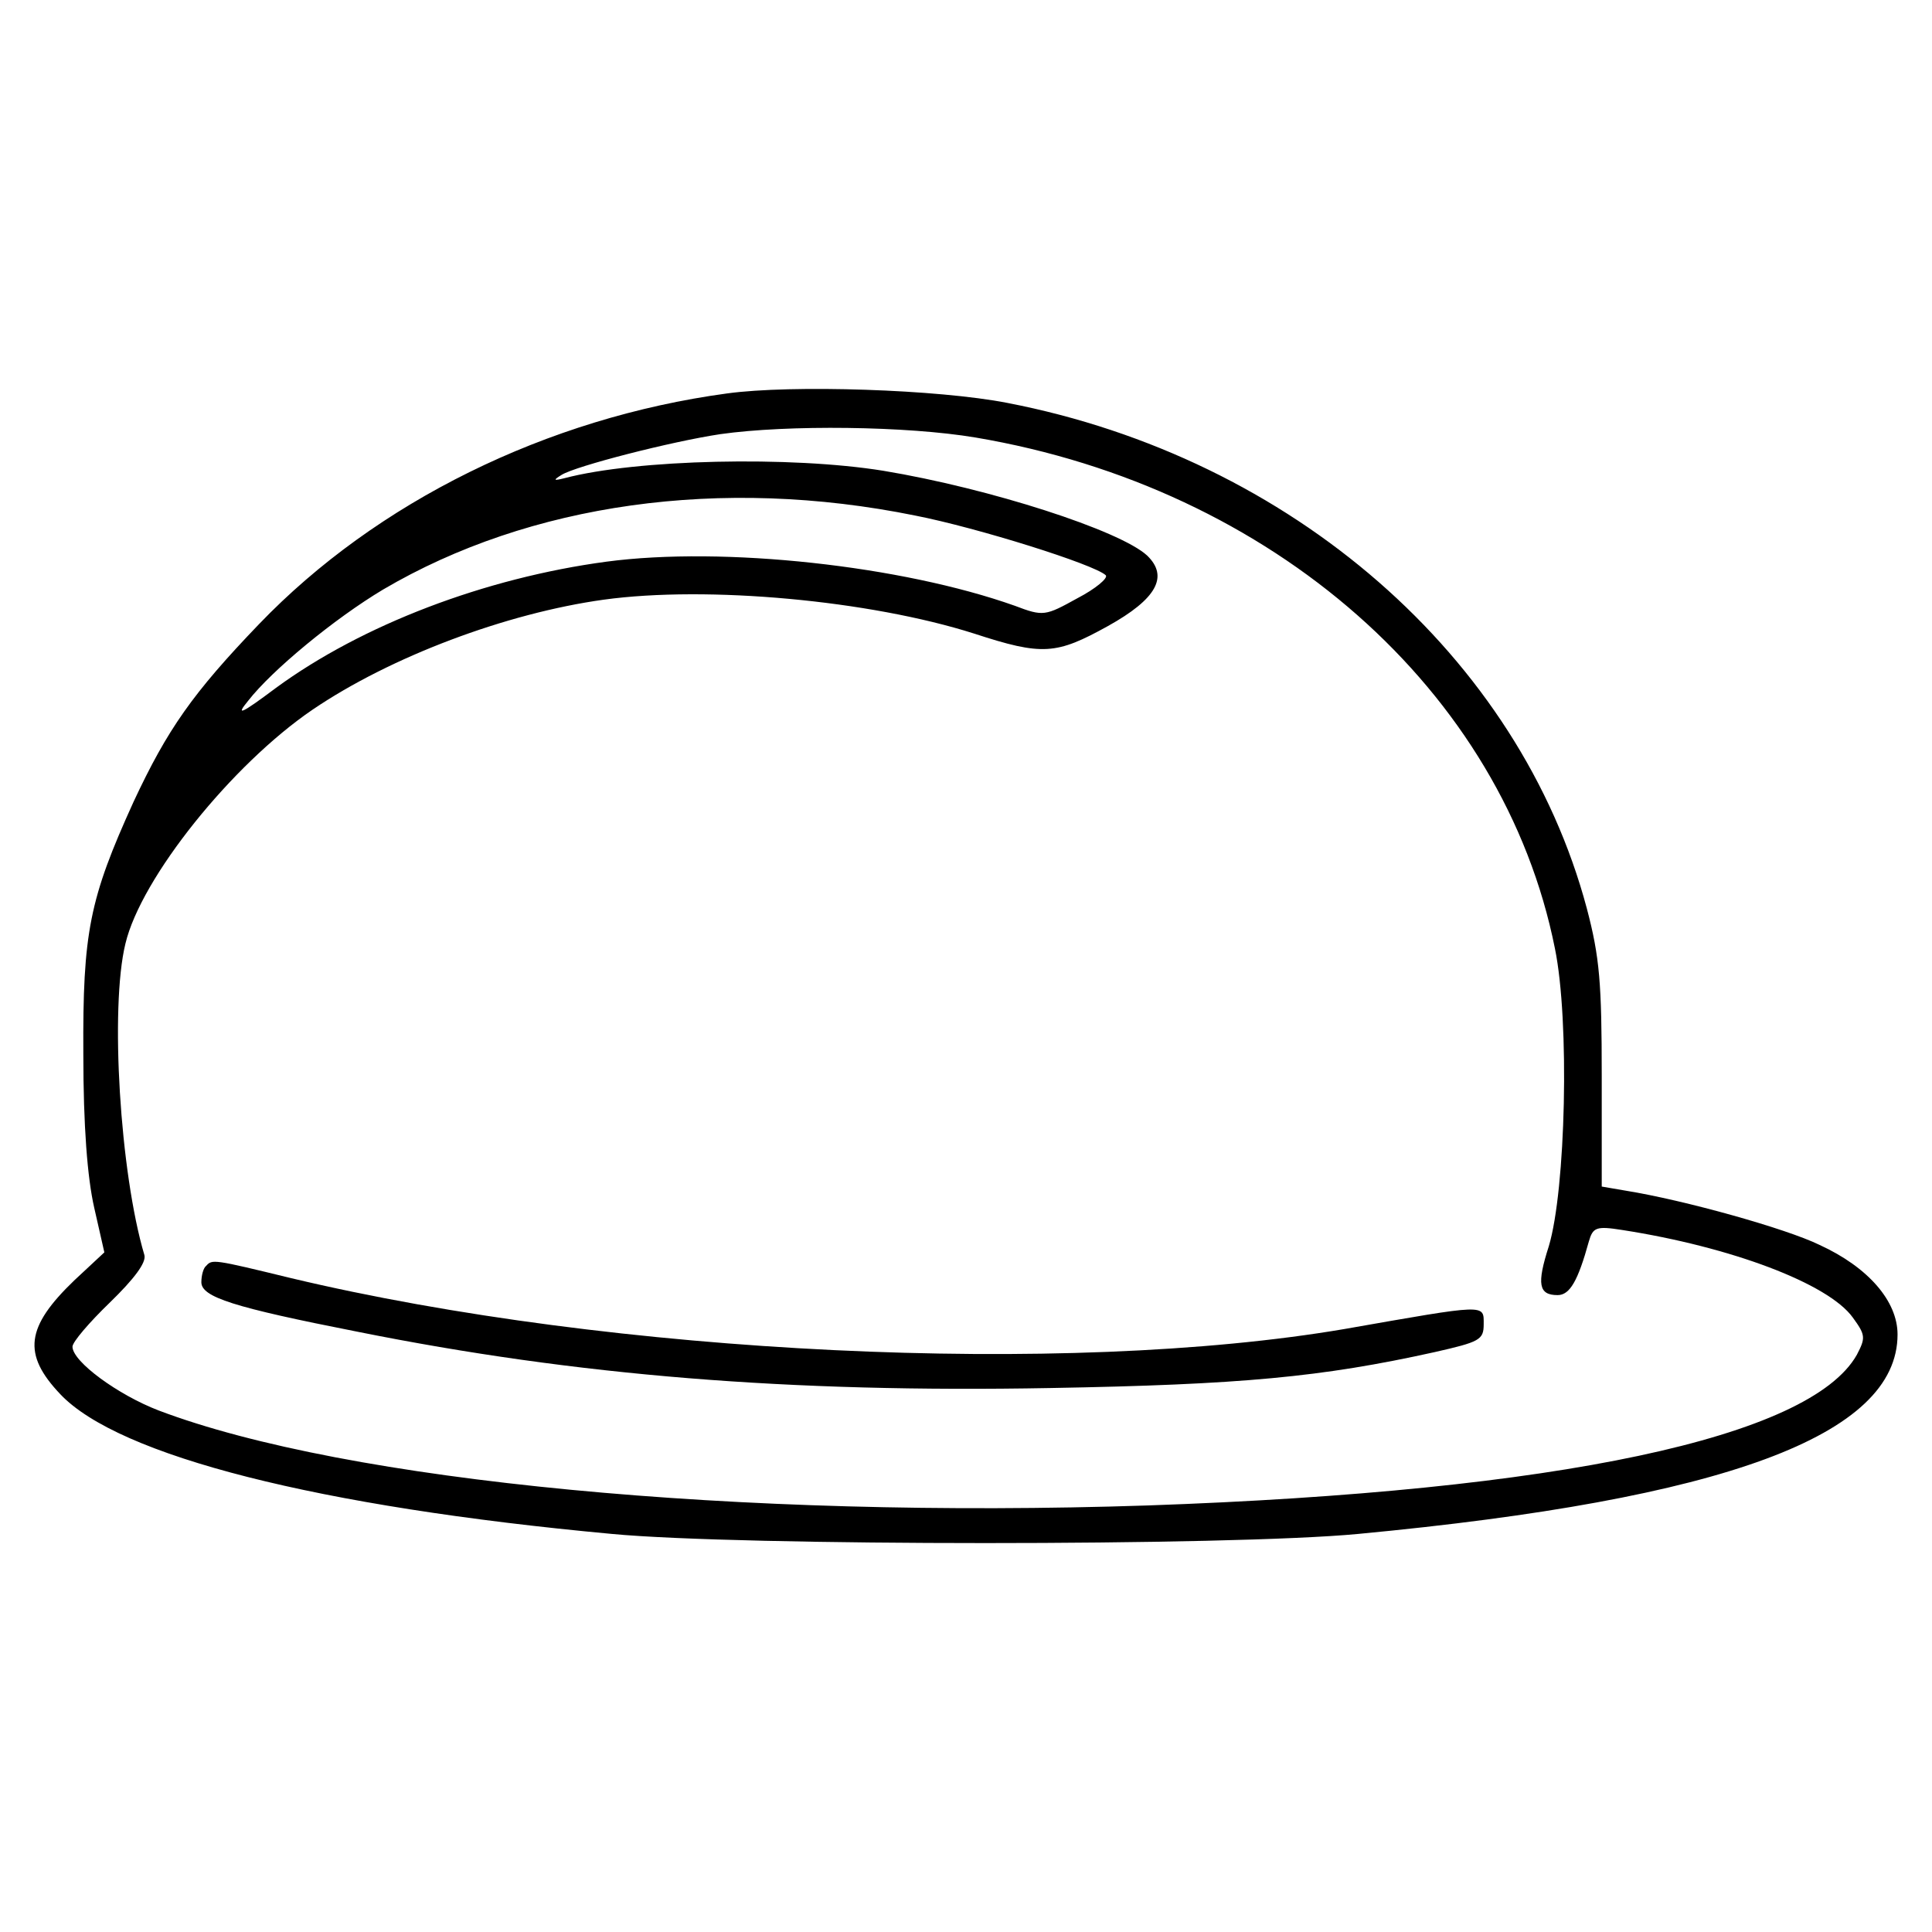
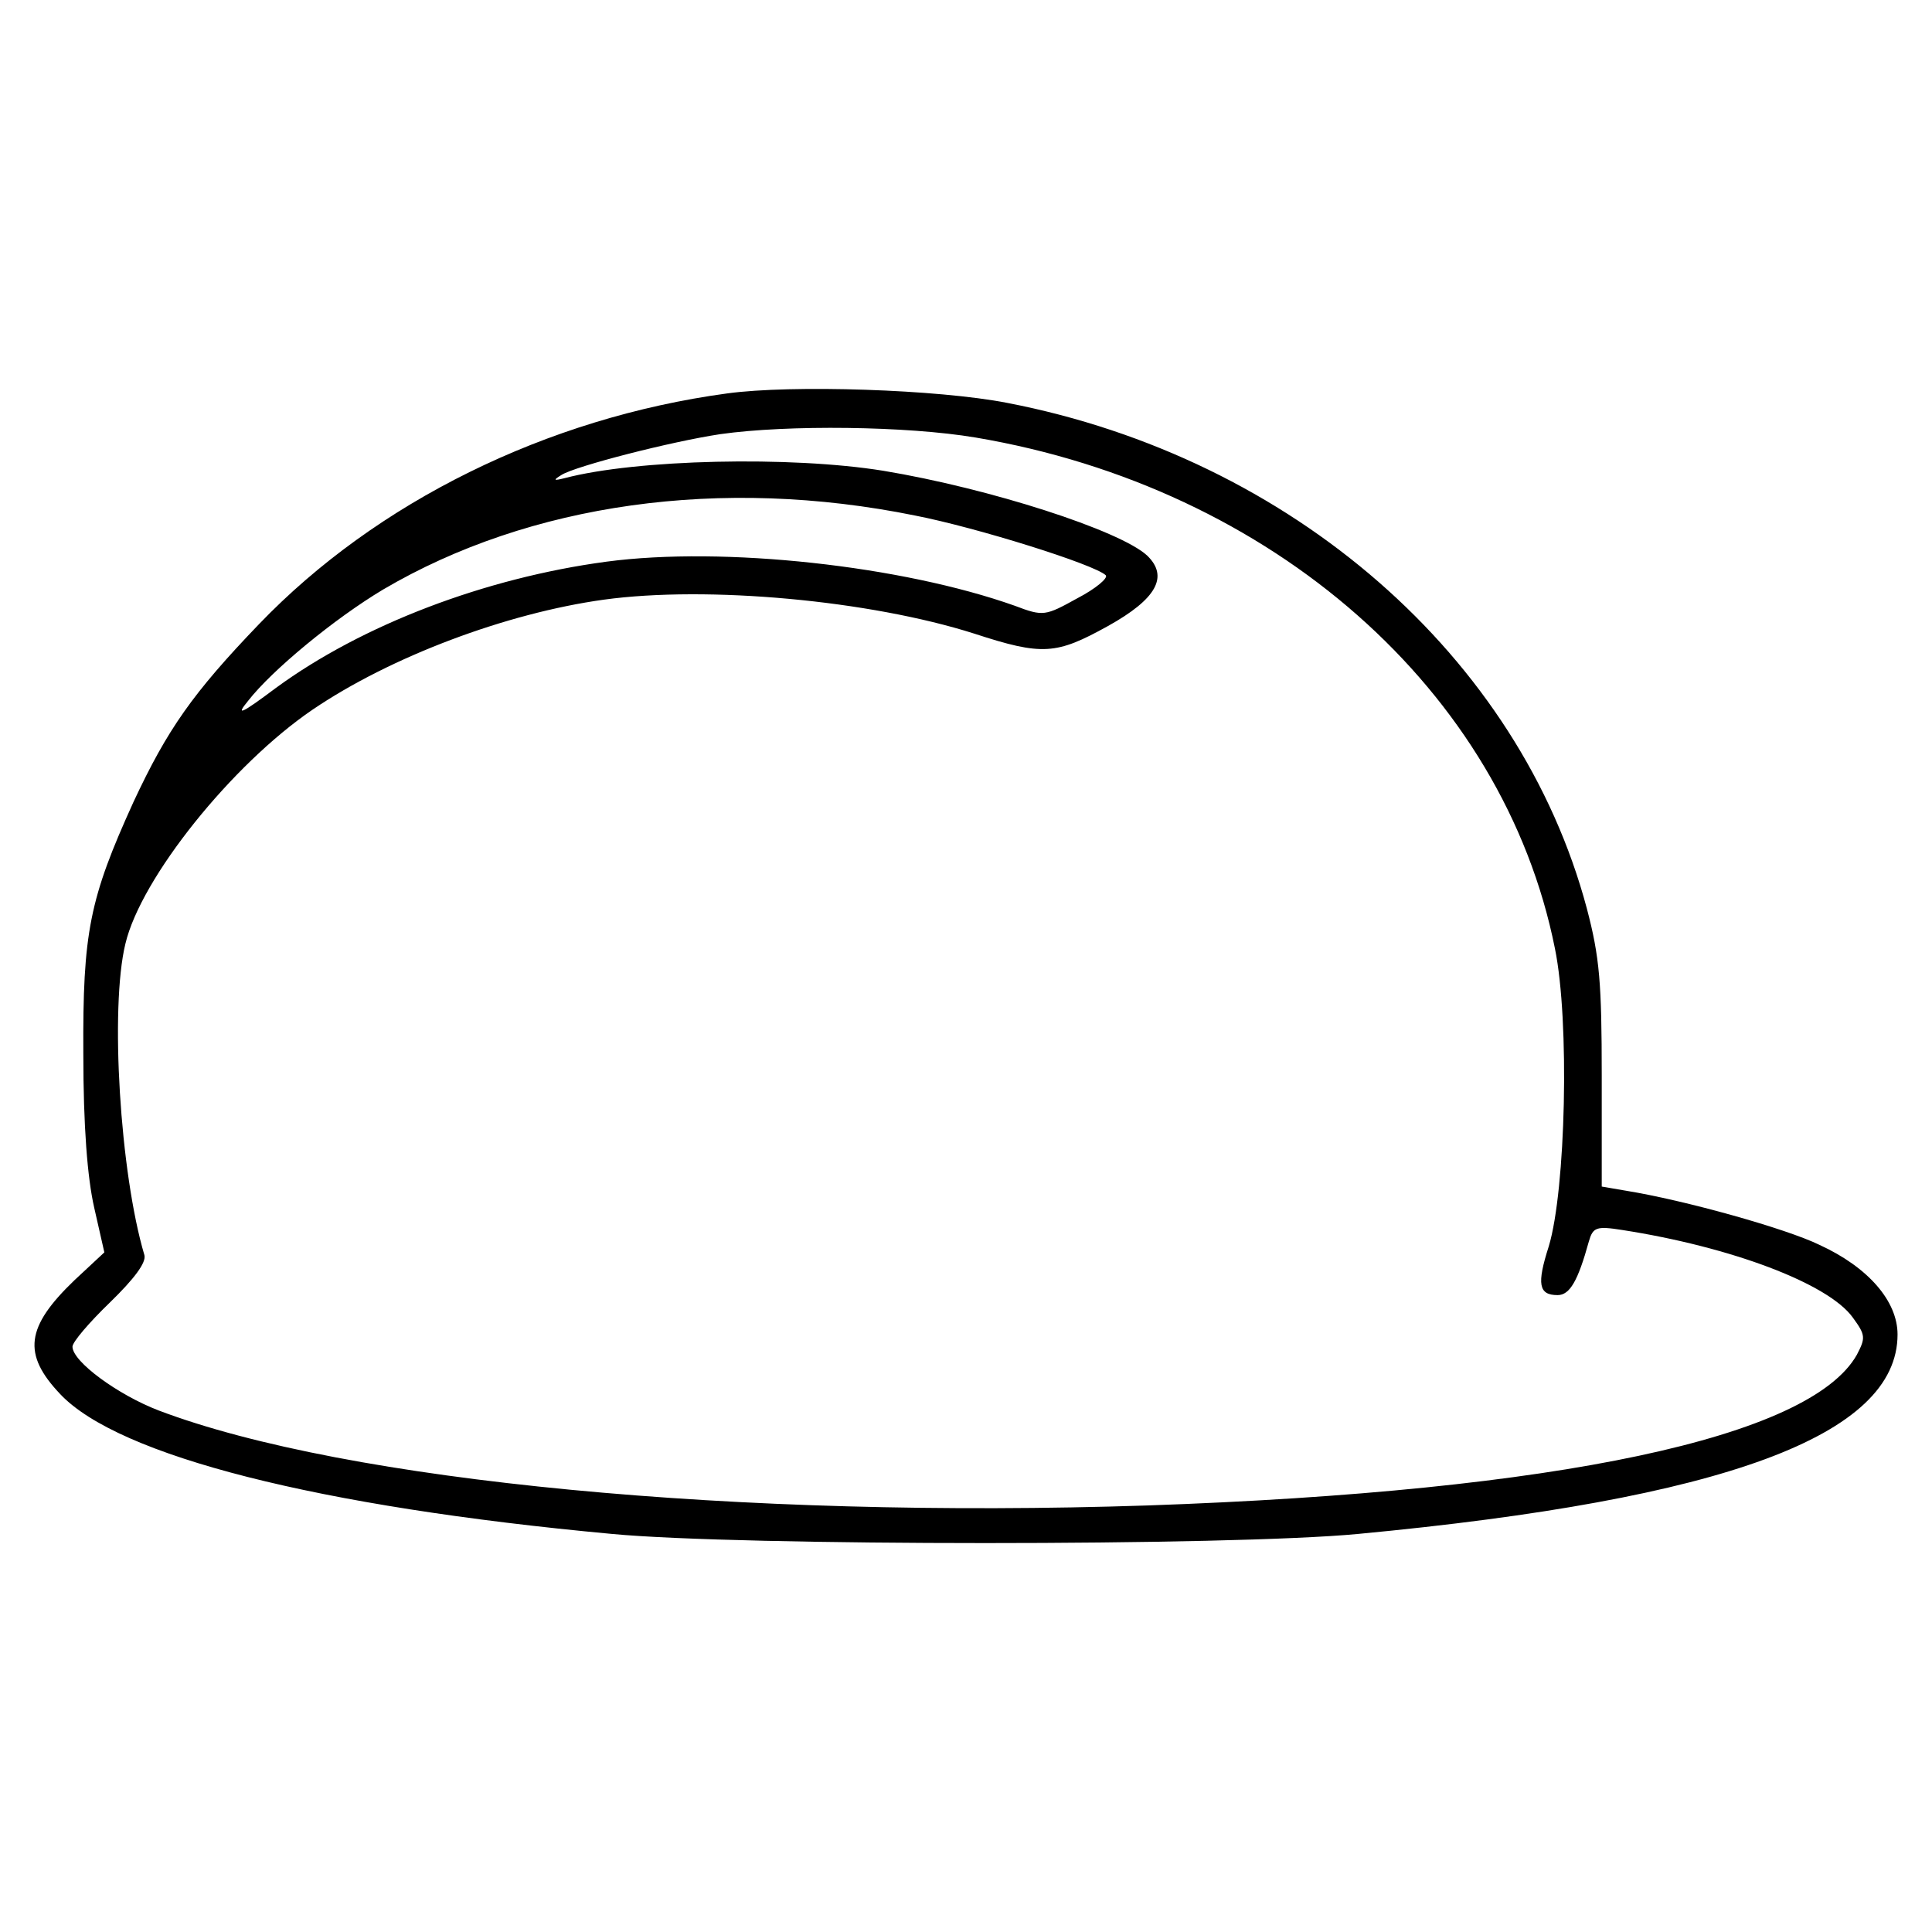
<svg xmlns="http://www.w3.org/2000/svg" fill="#000000" width="800px" height="800px" version="1.1" viewBox="144 144 512 512">
  <g>
    <path d="m336.71 248.26c-47.828 6.473-92.957 28.766-124.06 61.133-17.617 18.34-24.273 27.871-33.262 47.105-11.688 25.711-13.488 34.52-13.305 66.887 0 19.059 1.078 32.723 2.875 40.633l2.695 11.871-7.91 7.371c-12.941 12.41-13.844 19.598-3.773 30.207 15.461 16.363 68.328 29.844 146.18 37.039 33.98 3.234 163.98 3.234 197.78 0 97.094-9.168 142.94-26.07 142.94-52.859 0-8.812-7.734-17.801-20.676-23.734-8.812-4.312-35.781-11.863-51.426-14.383l-6.293-1.078v-29.305c0-24.633-0.539-31.465-3.953-44.41-17.812-66.715-78.223-119.4-153.56-133.96-18.336-3.594-57.176-4.856-74.254-2.516zm65.805 11.684c78.75 13.305 139.89 67.066 153.55 135.39 3.953 19.242 2.875 64.008-1.617 78.934-3.234 10.066-2.695 12.949 2.336 12.949 3.234 0 5.394-3.777 8.273-14.203 1.078-3.773 1.977-4.137 8.812-3.059 28.949 4.492 54.66 14.207 61.133 23.195 3.414 4.676 3.414 5.394 1.078 9.891-12.41 21.938-79.113 36.137-187.89 39.918-108.24 3.598-212.34-6.293-262.15-25.172-10.785-4.137-22.832-12.949-22.832-16.902 0-1.258 4.492-6.473 9.891-11.688 6.473-6.293 9.707-10.605 9.168-12.586-6.473-21.754-9.168-65.625-5.031-82.527 4.137-17.441 28.227-47.469 49.625-62.035 20.676-14.027 51.242-25.531 77.133-29.129 27.508-3.777 70.484 0.18 98.172 8.988 18.164 5.934 21.754 5.57 35.418-1.98 12.949-7.195 16.184-13.125 10.43-18.695-7.195-6.656-41.711-17.801-69.945-22.477-24.453-3.953-65.445-3.059-84.504 1.977-2.875 0.719-3.059 0.539-0.719-0.898 3.777-2.336 28.949-8.812 42.074-10.785 17.789-2.519 49.434-2.16 67.594 0.895zm-16.004 20.68c16.539 3.234 47.469 12.949 50.523 15.82 0.719 0.719-2.695 3.598-7.551 6.117-8.449 4.676-8.988 4.856-16.539 1.977-29.844-10.605-77.133-15.824-108.24-11.688-32.184 4.316-64.73 16.723-87.562 33.441-9.352 7.012-10.785 7.551-7.371 3.414 6.293-8.09 22.836-21.754 35.781-29.488 38.828-22.832 89.531-30.023 140.96-19.594z" />
-     <path d="m198.62 479.48c-0.719 0.539-1.258 2.516-1.258 4.312 0 3.953 8.449 6.656 41.352 13.125 58.254 11.688 114.54 16.188 183.58 14.926 50.527-0.898 71.918-2.875 101.95-9.531 11.871-2.695 12.949-3.234 12.949-7.371 0-5.394 1.078-5.394-36.859 1.258-73.898 12.586-194.01 6.832-279.23-13.488-20.68-5.031-20.859-5.031-22.477-3.231z" />
  </g>
</svg>